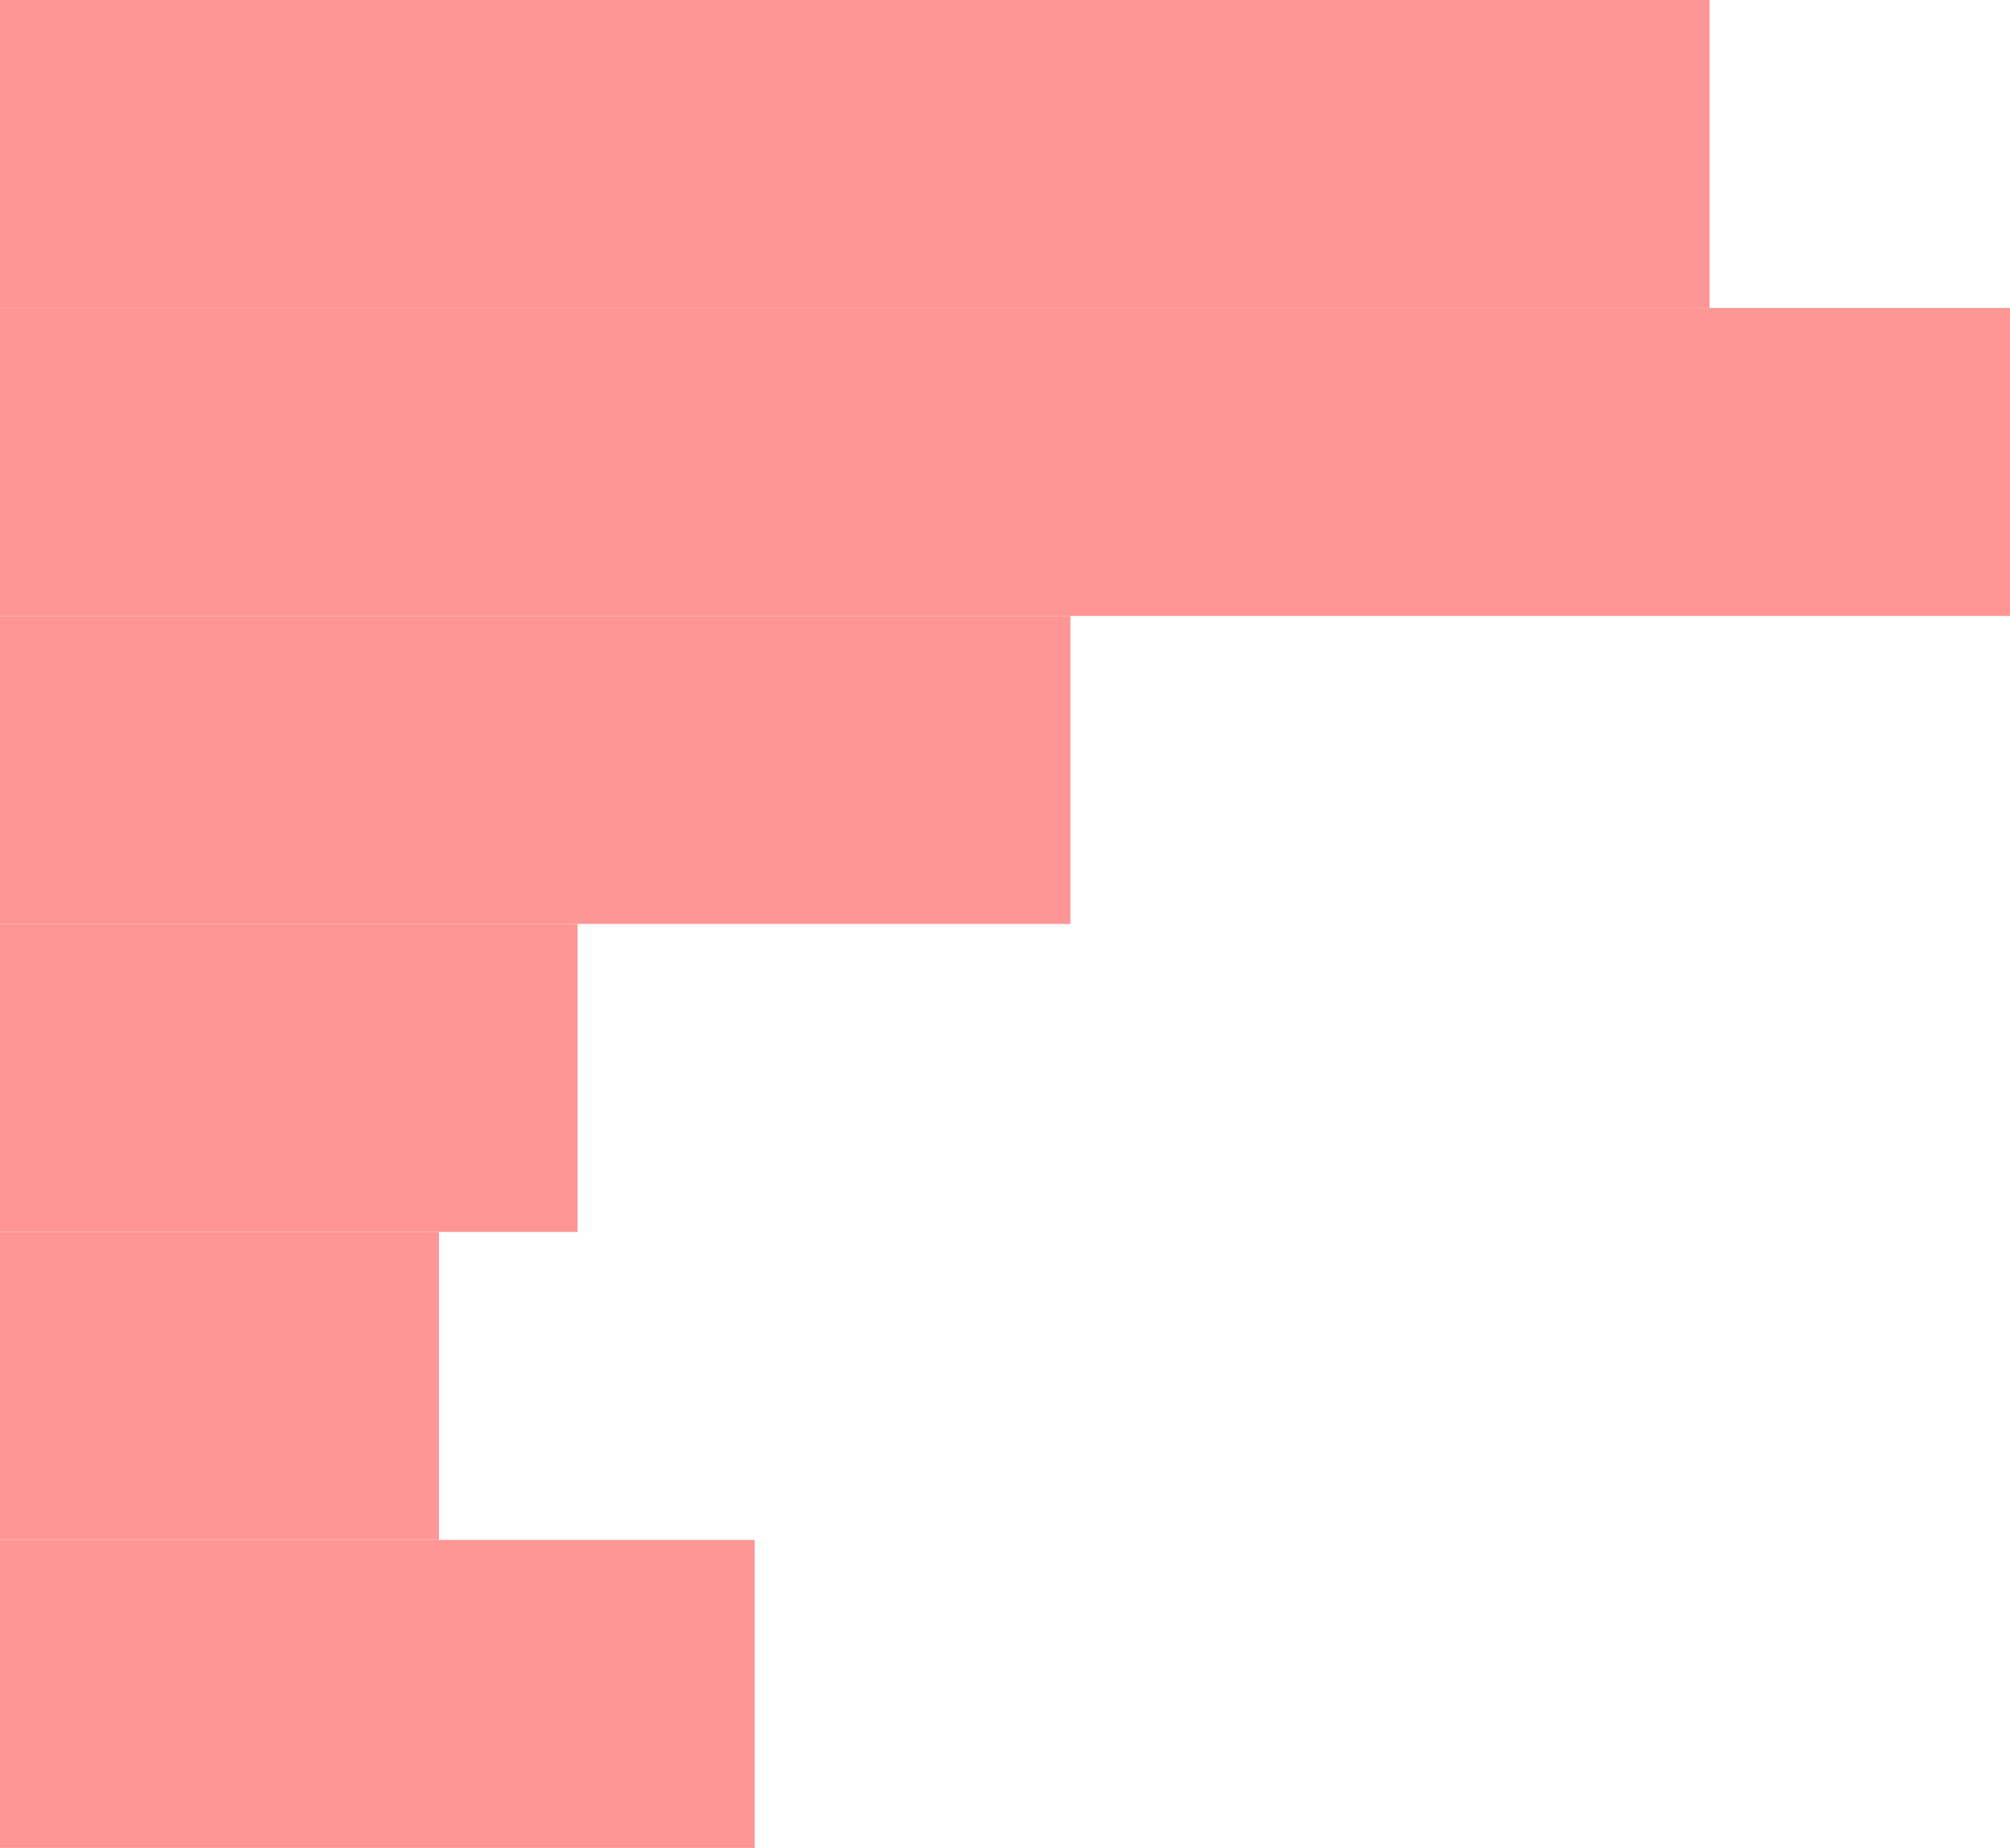
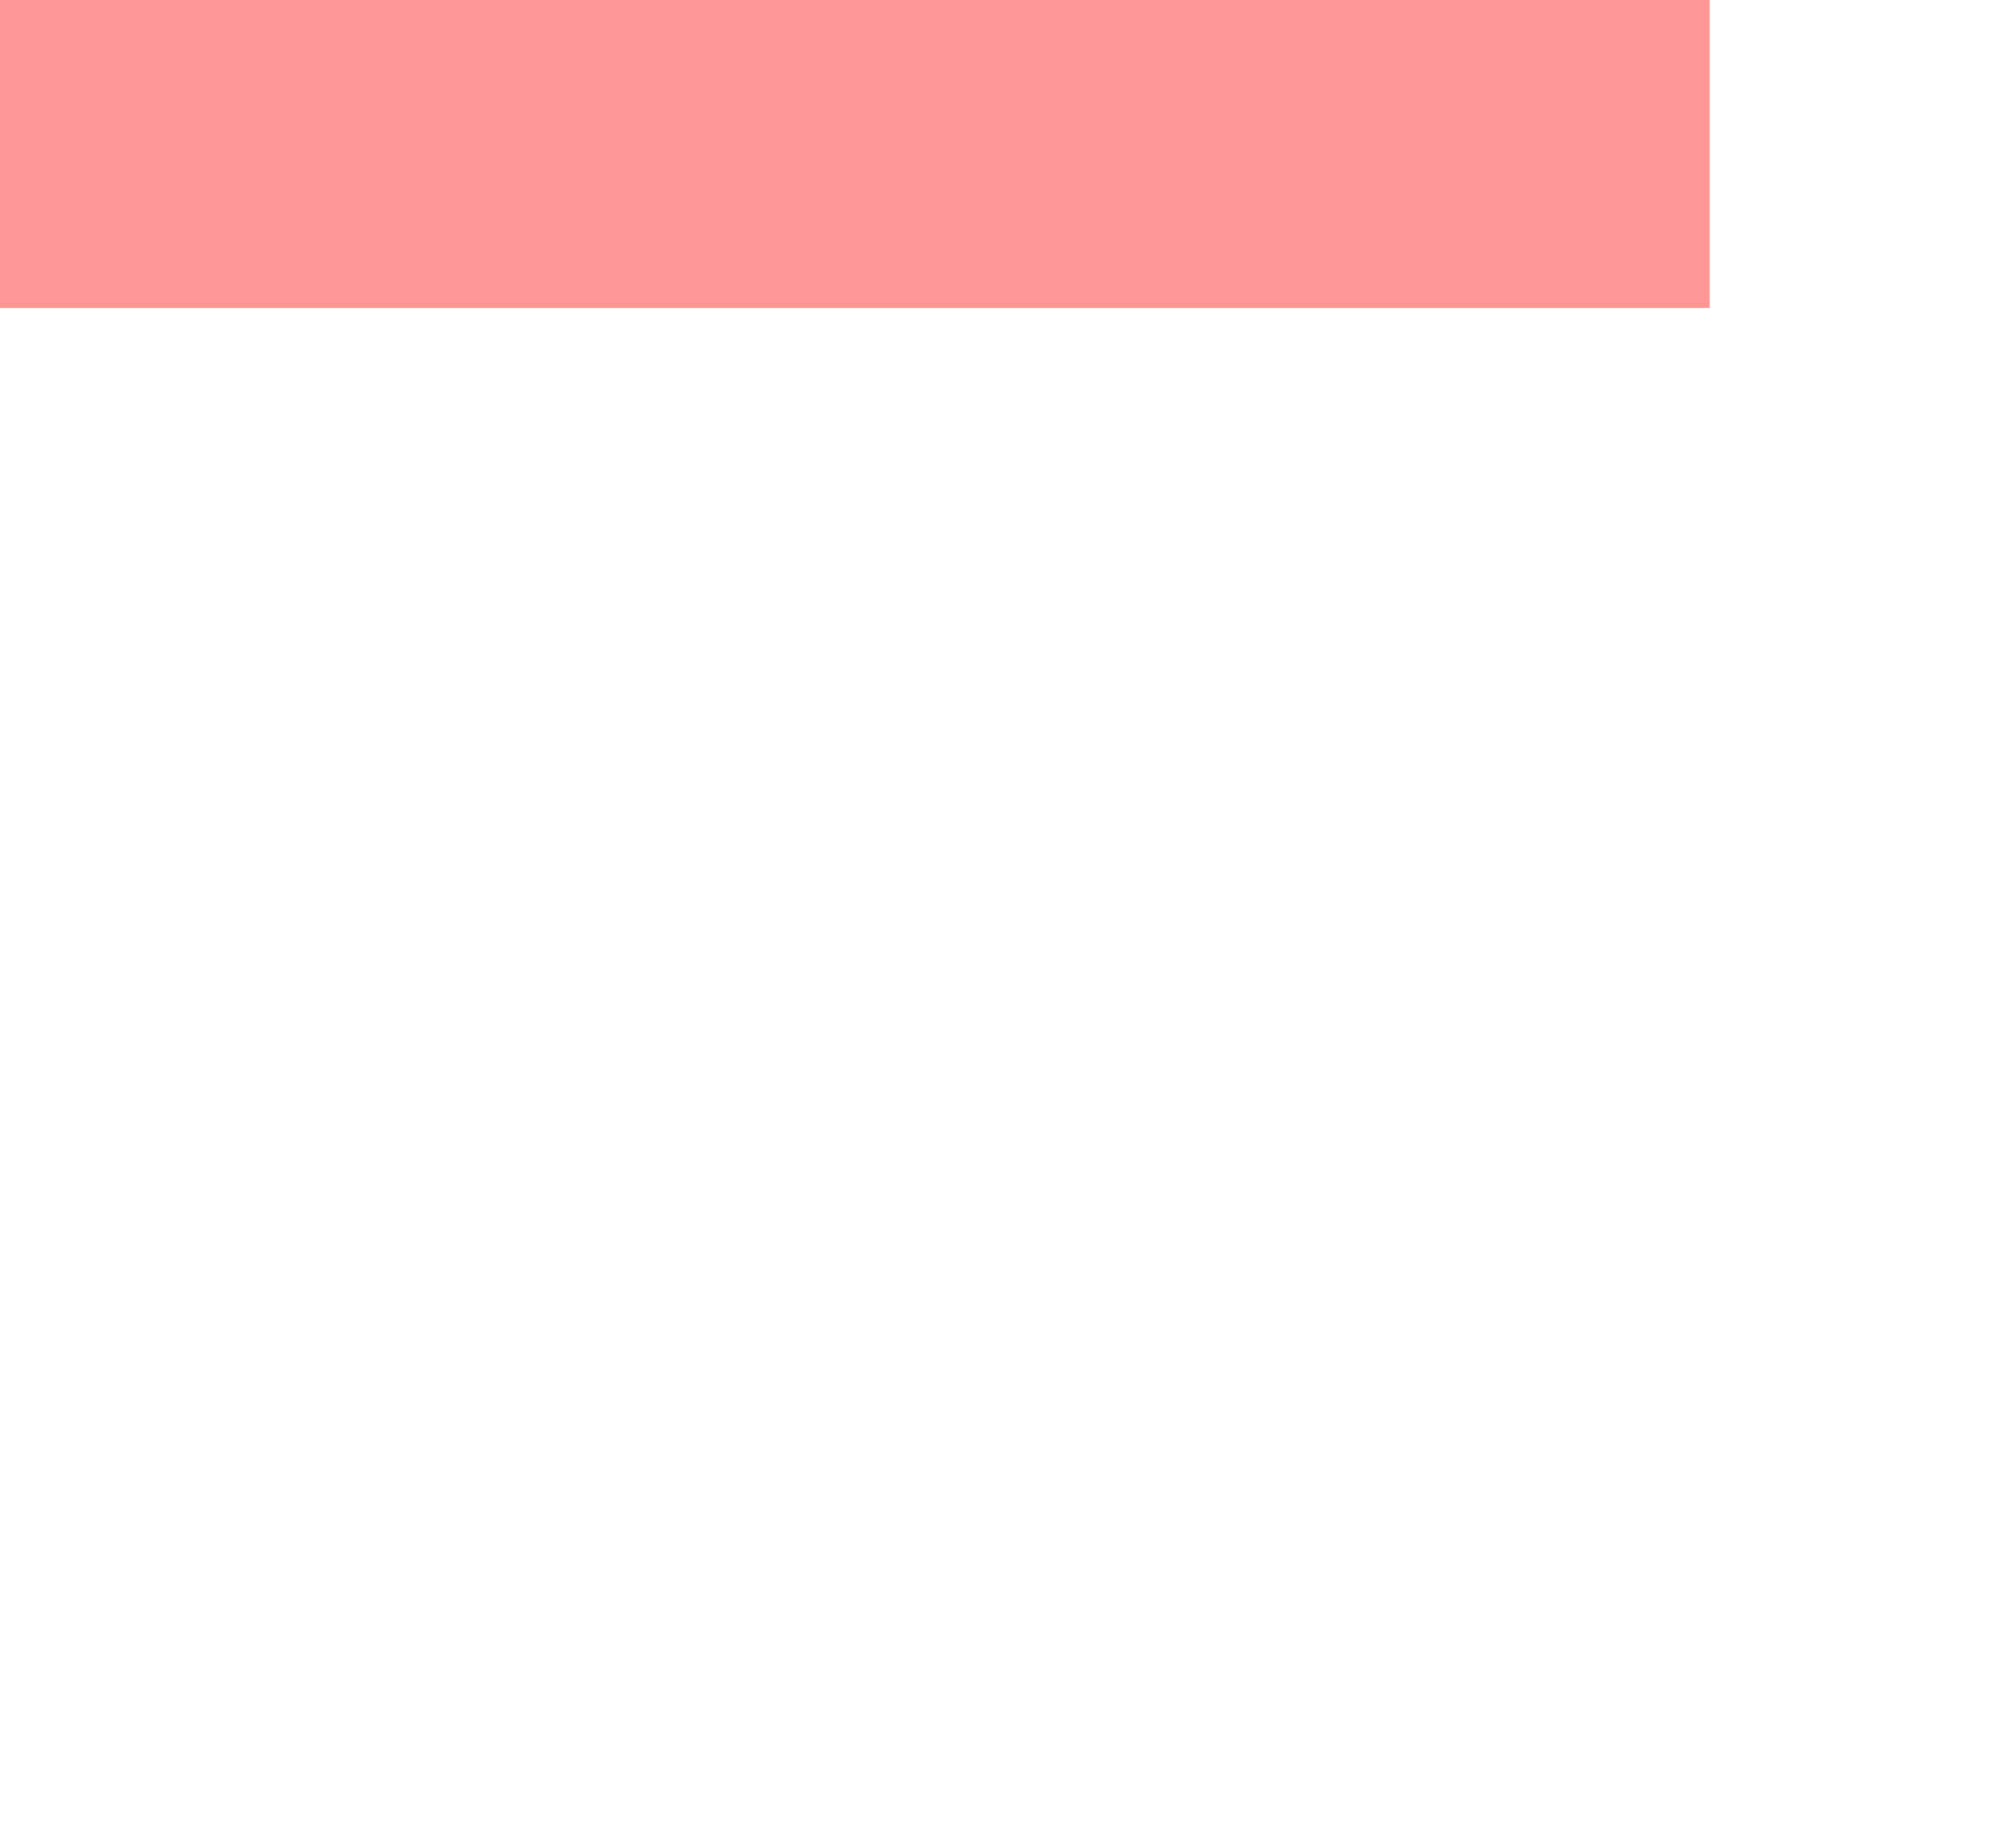
<svg xmlns="http://www.w3.org/2000/svg" width="261" height="240" viewBox="0 0 261 240" fill="none">
-   <rect width="98" height="40" transform="matrix(1 0 0 -1 0 240)" fill="#FF9696" />
-   <rect width="57" height="40" transform="matrix(1 0 0 -1 0 200)" fill="#FF9696" />
-   <rect width="75" height="40" transform="matrix(1 0 0 -1 0 160)" fill="#FF9696" />
-   <path d="M0 120H139V80H0V120Z" fill="#FF9696" />
-   <rect width="261" height="40" transform="matrix(1 0 0 -1 0 80)" fill="#FF9696" />
  <rect width="222" height="40" transform="matrix(-1 0 0 1 222 0)" fill="#FF9696" />
</svg>